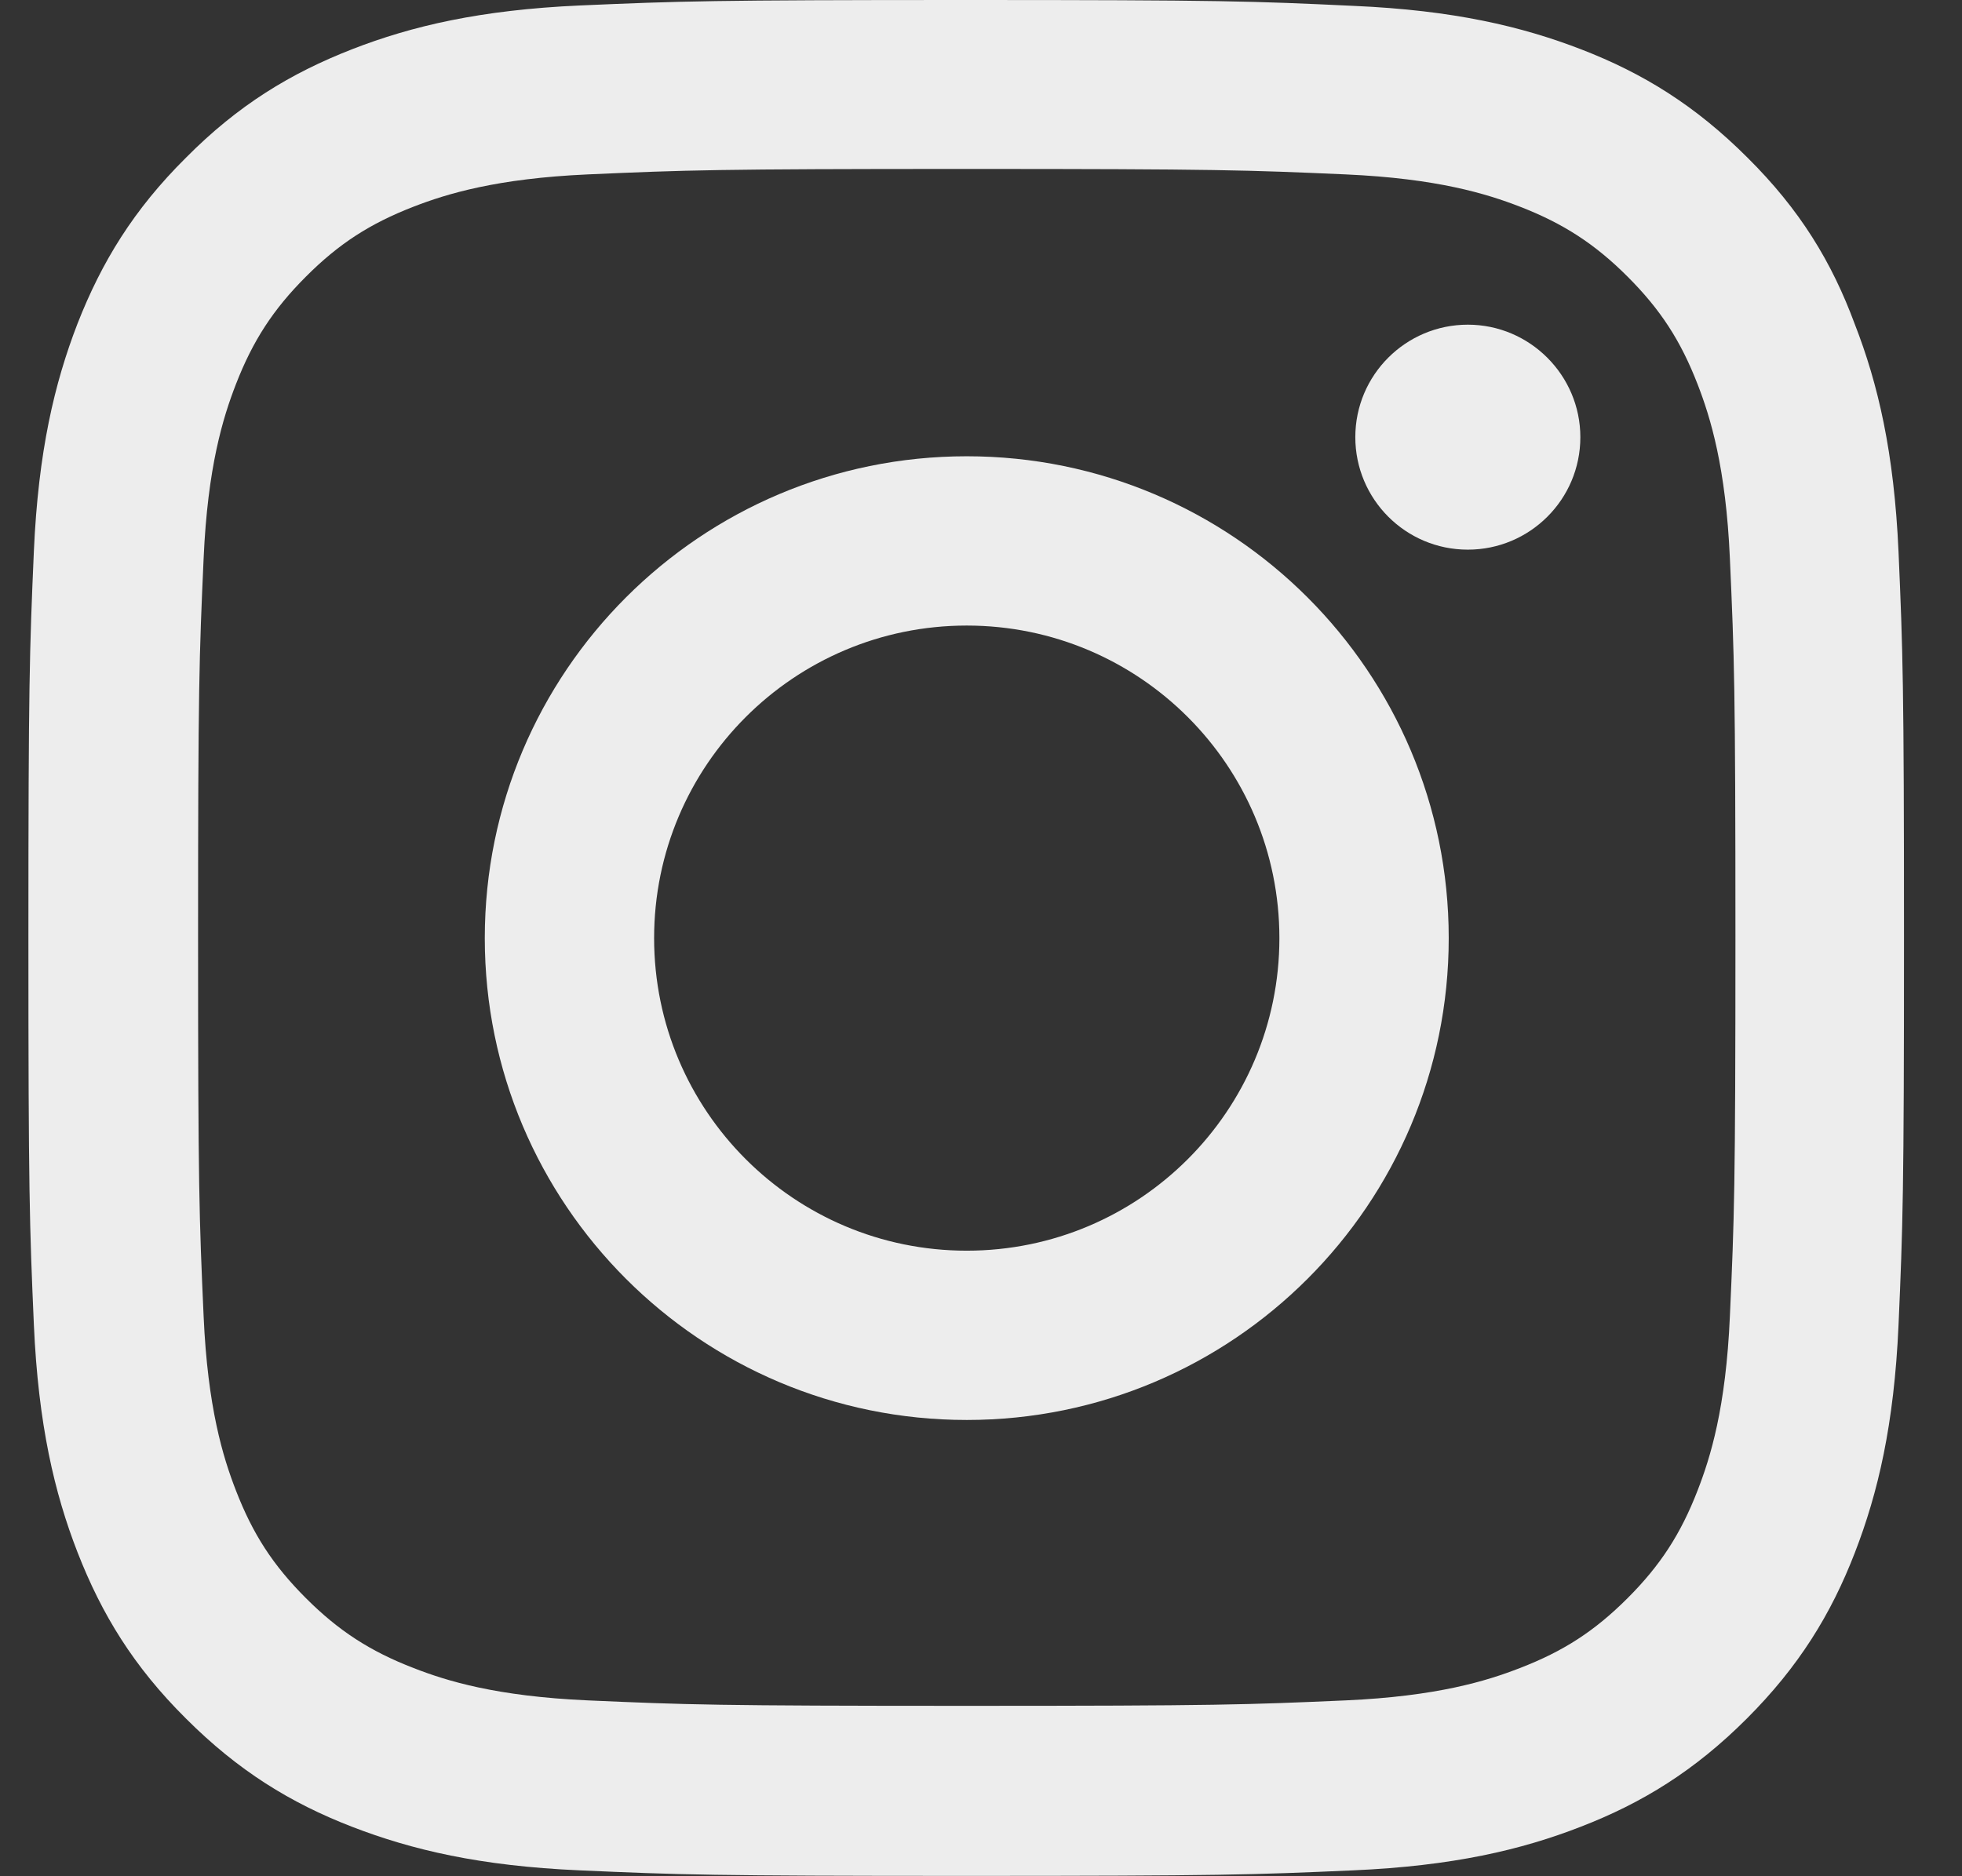
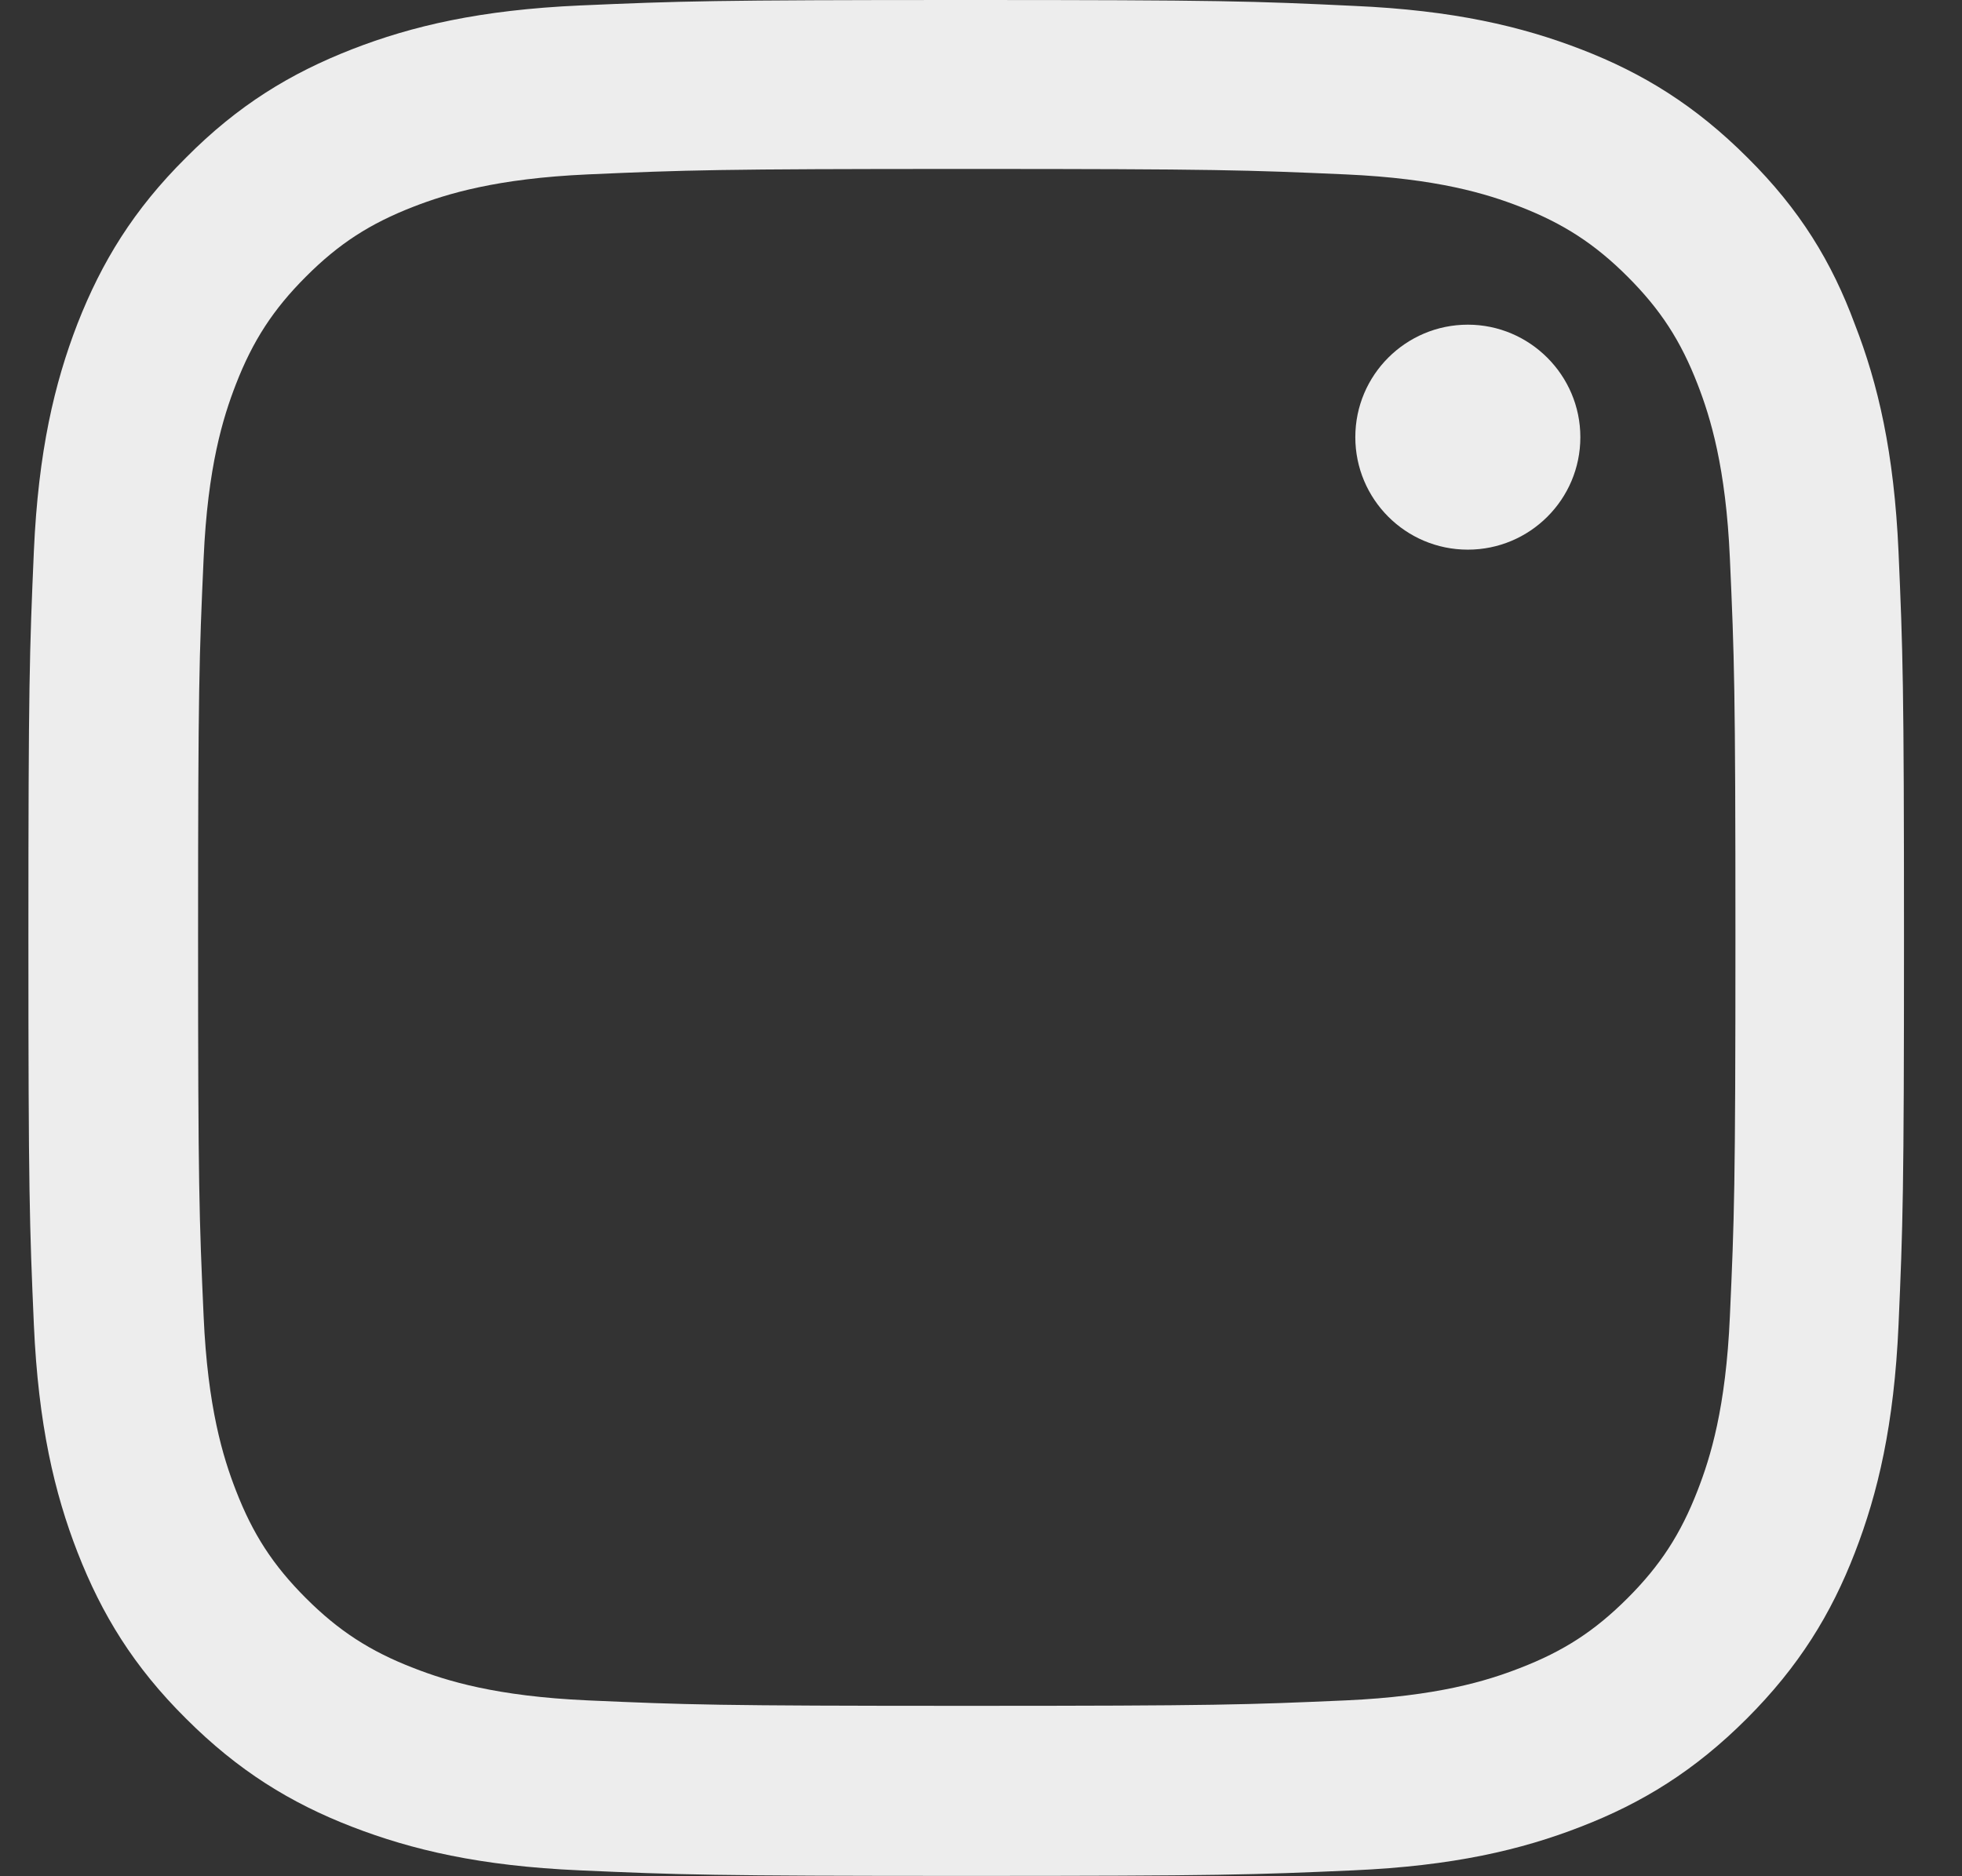
<svg xmlns="http://www.w3.org/2000/svg" width="23" height="22" viewBox="0 0 23 22" fill="none">
  <rect x="0" y="0" width="23" height="22" fill="#333333" stroke="none" />
  <g clip-path="url(#clip0_20_1329)">
    <path d="M11.333 1.981C14.272 1.981 14.62 1.994 15.776 2.045C16.85 2.093 17.43 2.273 17.817 2.423C18.328 2.621 18.698 2.862 19.08 3.244C19.467 3.631 19.703 3.996 19.901 4.507C20.051 4.894 20.232 5.479 20.279 6.548C20.331 7.709 20.344 8.057 20.344 10.991C20.344 13.931 20.331 14.278 20.279 15.434C20.232 16.509 20.051 17.089 19.901 17.475C19.703 17.987 19.463 18.356 19.08 18.739C18.694 19.125 18.328 19.362 17.817 19.559C17.43 19.71 16.846 19.89 15.776 19.938C14.616 19.989 14.268 20.002 11.333 20.002C8.394 20.002 8.046 19.989 6.89 19.938C5.816 19.89 5.236 19.71 4.849 19.559C4.338 19.362 3.968 19.121 3.586 18.739C3.199 18.352 2.963 17.987 2.765 17.475C2.615 17.089 2.434 16.504 2.387 15.434C2.335 14.274 2.322 13.926 2.322 10.991C2.322 8.052 2.335 7.704 2.387 6.548C2.434 5.474 2.615 4.894 2.765 4.507C2.963 3.996 3.203 3.627 3.586 3.244C3.972 2.857 4.338 2.621 4.849 2.423C5.236 2.273 5.82 2.093 6.89 2.045C8.046 1.994 8.394 1.981 11.333 1.981ZM11.333 0C8.347 0 7.973 0.013 6.8 0.064C5.631 0.116 4.828 0.305 4.131 0.576C3.405 0.859 2.791 1.233 2.181 1.848C1.566 2.458 1.192 3.072 0.909 3.794C0.638 4.495 0.449 5.294 0.397 6.463C0.346 7.64 0.333 8.014 0.333 11C0.333 13.986 0.346 14.36 0.397 15.533C0.449 16.702 0.638 17.506 0.909 18.202C1.192 18.928 1.566 19.542 2.181 20.152C2.791 20.762 3.405 21.141 4.127 21.42C4.828 21.691 5.627 21.88 6.796 21.931C7.969 21.983 8.342 21.996 11.329 21.996C14.315 21.996 14.689 21.983 15.862 21.931C17.031 21.88 17.834 21.691 18.53 21.42C19.252 21.141 19.867 20.762 20.477 20.152C21.087 19.542 21.465 18.928 21.744 18.206C22.015 17.506 22.204 16.706 22.256 15.537C22.307 14.364 22.32 13.991 22.32 11.004C22.32 8.018 22.307 7.644 22.256 6.471C22.204 5.302 22.015 4.499 21.744 3.803C21.474 3.072 21.1 2.458 20.485 1.848C19.875 1.238 19.261 0.859 18.539 0.58C17.838 0.309 17.039 0.12 15.87 0.069C14.693 0.013 14.319 0 11.333 0Z" fill="#EDEDED" />
-     <path d="M11.333 5.35C8.213 5.35 5.683 7.88 5.683 11C5.683 14.12 8.213 16.65 11.333 16.65C14.453 16.65 16.983 14.12 16.983 11C16.983 7.88 14.453 5.35 11.333 5.35ZM11.333 14.665C9.309 14.665 7.668 13.024 7.668 11C7.668 8.976 9.309 7.335 11.333 7.335C13.357 7.335 14.998 8.976 14.998 11C14.998 13.024 13.357 14.665 11.333 14.665Z" fill="#EDEDED" />
    <path d="M18.526 5.126C18.526 5.857 17.933 6.445 17.207 6.445C16.476 6.445 15.888 5.852 15.888 5.126C15.888 4.396 16.481 3.807 17.207 3.807C17.933 3.807 18.526 4.4 18.526 5.126Z" fill="#EDEDED" />
  </g>
  <defs>
    <clipPath id="clip0_20_1329">
      <rect width="22" height="22" fill="white" transform="translate(0.333)" />
    </clipPath>
  </defs>
</svg>